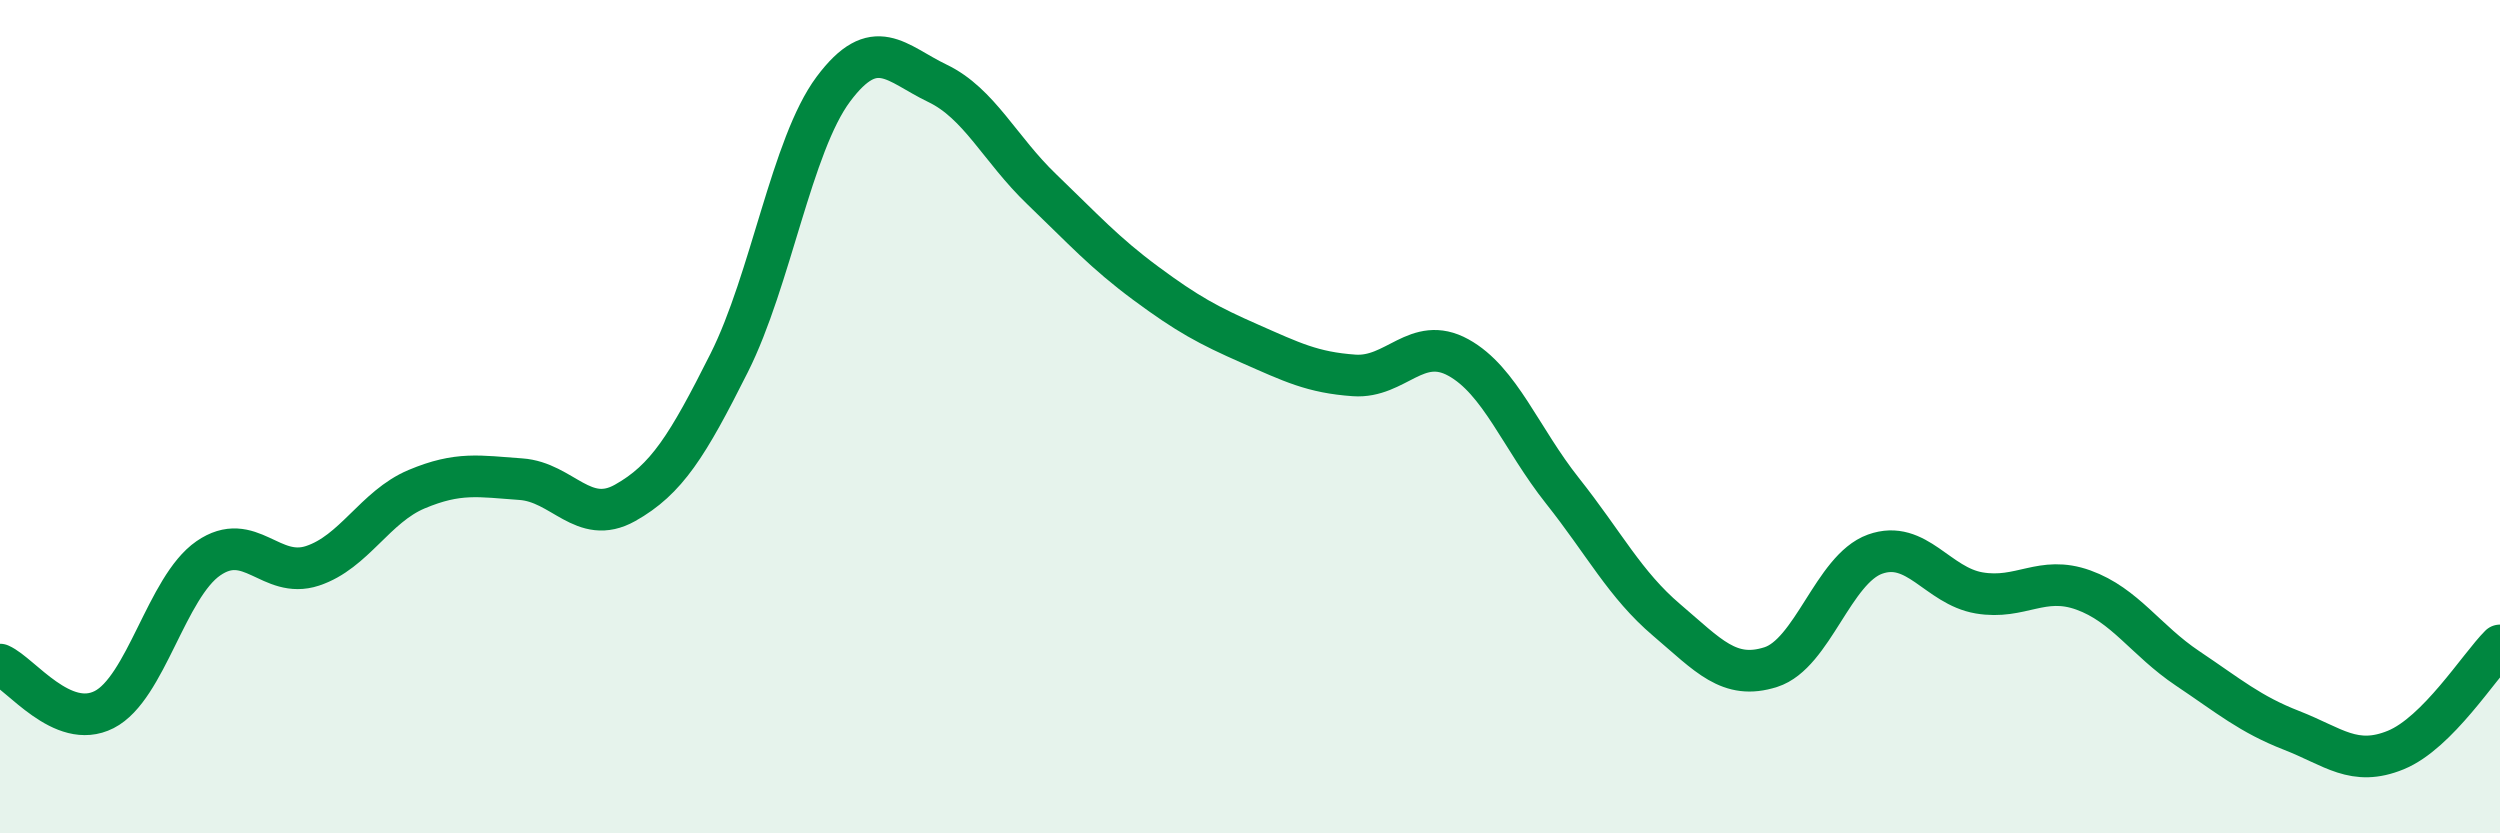
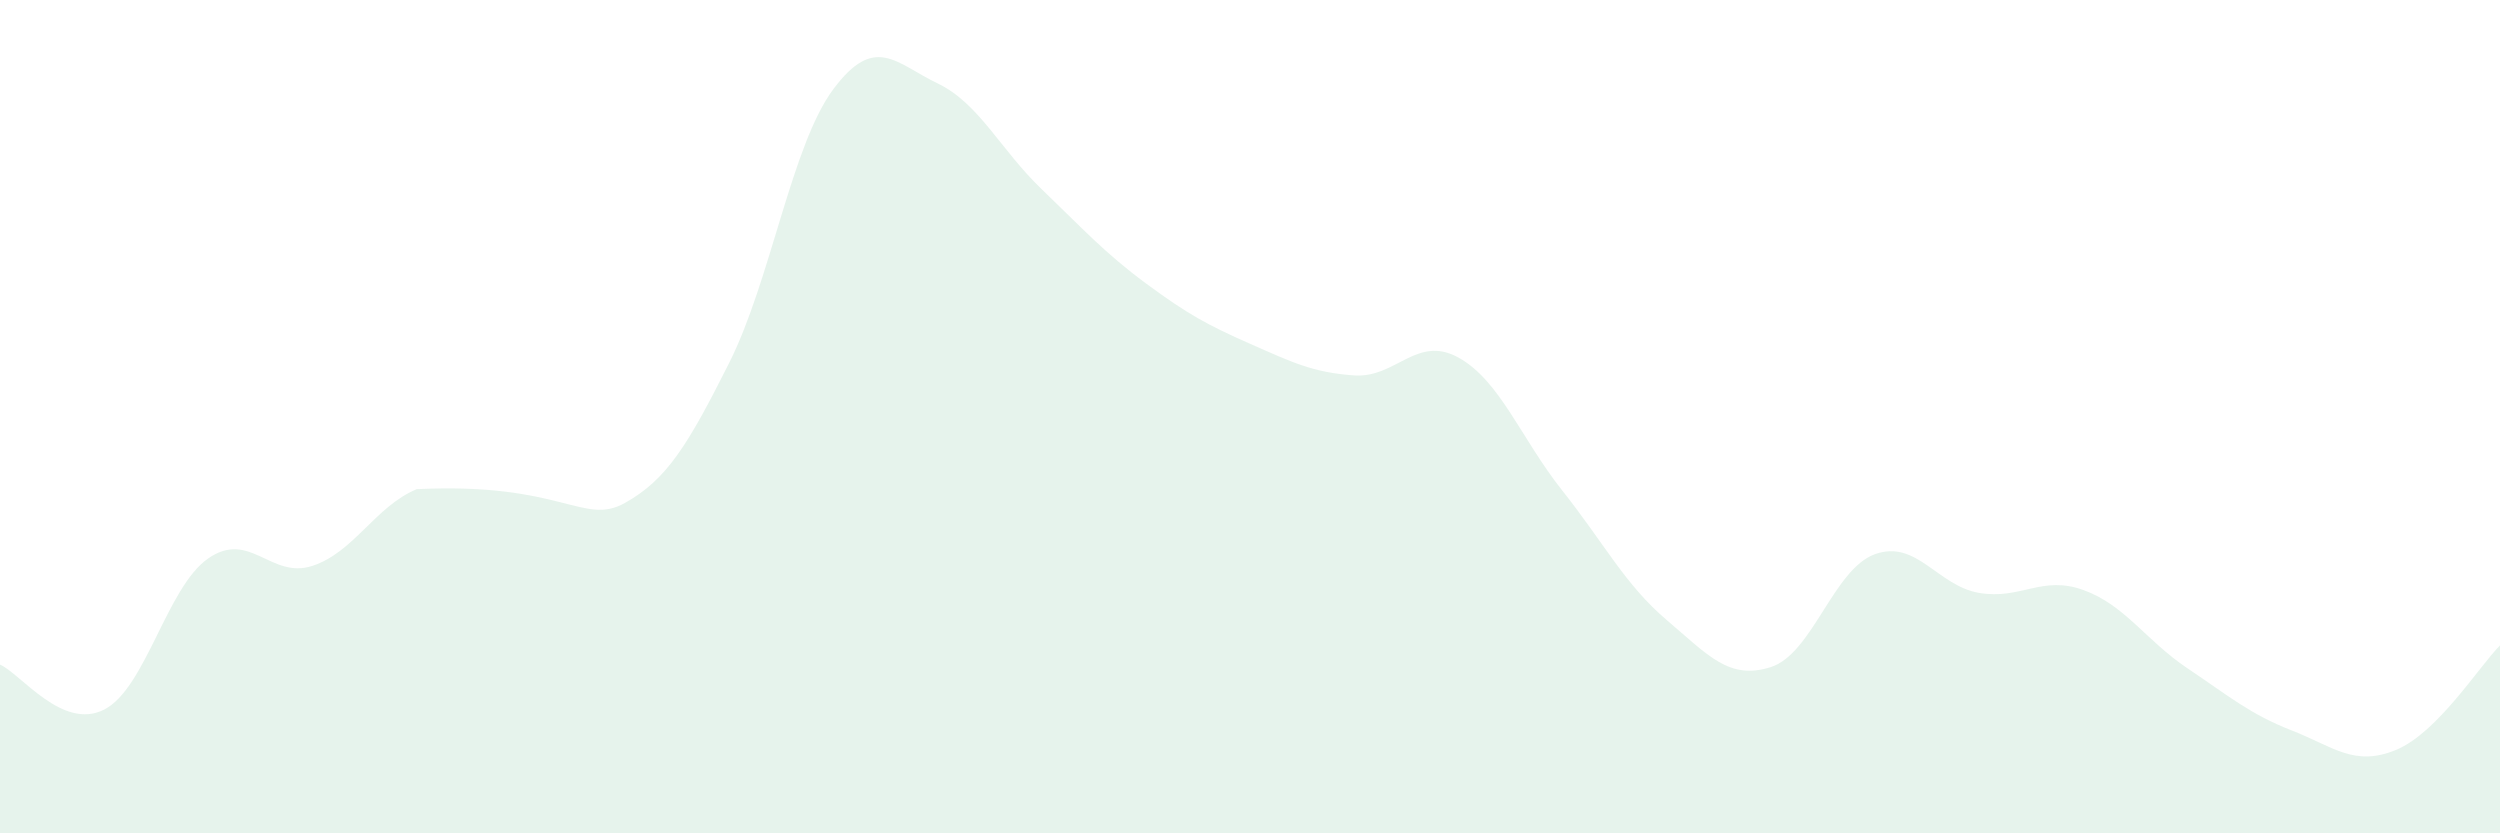
<svg xmlns="http://www.w3.org/2000/svg" width="60" height="20" viewBox="0 0 60 20">
-   <path d="M 0,15.95 C 0.5,16.17 1.5,17.54 2.5,17.03 C 3.5,16.52 4,14.09 5,13.4 C 6,12.71 6.5,13.91 7.5,13.58 C 8.5,13.25 9,12.16 10,11.74 C 11,11.32 11.5,11.43 12.5,11.5 C 13.5,11.57 14,12.63 15,12.07 C 16,11.51 16.5,10.7 17.5,8.71 C 18.5,6.72 19,3.48 20,2.14 C 21,0.8 21.5,1.52 22.5,2 C 23.5,2.48 24,3.58 25,4.54 C 26,5.5 26.5,6.06 27.5,6.8 C 28.5,7.54 29,7.81 30,8.25 C 31,8.69 31.5,8.94 32.5,9.01 C 33.5,9.08 34,8.03 35,8.58 C 36,9.13 36.5,10.52 37.5,11.78 C 38.5,13.04 39,14.03 40,14.88 C 41,15.73 41.5,16.33 42.5,16.01 C 43.5,15.69 44,13.66 45,13.3 C 46,12.94 46.5,14.06 47.5,14.23 C 48.5,14.4 49,13.8 50,14.16 C 51,14.52 51.5,15.37 52.5,16.04 C 53.5,16.71 54,17.14 55,17.53 C 56,17.92 56.5,18.41 57.5,18 C 58.5,17.59 59.5,15.99 60,15.49L60 20L0 20Z" fill="#008740" opacity="0.1" stroke-linecap="round" stroke-linejoin="round" />
-   <path d="M 0,15.95 C 0.5,16.17 1.5,17.54 2.5,17.03 C 3.5,16.52 4,14.09 5,13.4 C 6,12.71 6.5,13.91 7.5,13.58 C 8.5,13.25 9,12.16 10,11.74 C 11,11.32 11.5,11.43 12.5,11.5 C 13.5,11.57 14,12.63 15,12.07 C 16,11.51 16.5,10.7 17.5,8.71 C 18.5,6.72 19,3.48 20,2.14 C 21,0.8 21.5,1.52 22.5,2 C 23.5,2.48 24,3.58 25,4.54 C 26,5.5 26.5,6.06 27.5,6.8 C 28.5,7.54 29,7.81 30,8.25 C 31,8.69 31.5,8.94 32.5,9.01 C 33.5,9.08 34,8.03 35,8.58 C 36,9.13 36.5,10.52 37.5,11.78 C 38.5,13.04 39,14.03 40,14.88 C 41,15.73 41.5,16.33 42.5,16.01 C 43.5,15.69 44,13.66 45,13.3 C 46,12.94 46.5,14.06 47.5,14.23 C 48.5,14.4 49,13.8 50,14.16 C 51,14.52 51.5,15.37 52.5,16.04 C 53.5,16.71 54,17.14 55,17.53 C 56,17.92 56.5,18.41 57.5,18 C 58.5,17.59 59.5,15.99 60,15.49" stroke="#008740" stroke-width="1" fill="none" stroke-linecap="round" stroke-linejoin="round" />
+   <path d="M 0,15.95 C 0.5,16.17 1.5,17.54 2.5,17.03 C 3.5,16.52 4,14.09 5,13.4 C 6,12.71 6.5,13.91 7.5,13.58 C 8.5,13.25 9,12.16 10,11.74 C 13.5,11.57 14,12.63 15,12.07 C 16,11.51 16.5,10.7 17.5,8.71 C 18.5,6.72 19,3.48 20,2.14 C 21,0.8 21.5,1.52 22.5,2 C 23.5,2.48 24,3.58 25,4.54 C 26,5.5 26.5,6.06 27.5,6.8 C 28.5,7.54 29,7.81 30,8.25 C 31,8.69 31.5,8.94 32.5,9.01 C 33.5,9.08 34,8.03 35,8.58 C 36,9.13 36.5,10.52 37.5,11.78 C 38.5,13.04 39,14.03 40,14.88 C 41,15.73 41.5,16.33 42.5,16.01 C 43.5,15.69 44,13.66 45,13.3 C 46,12.94 46.5,14.06 47.5,14.23 C 48.5,14.4 49,13.8 50,14.16 C 51,14.52 51.5,15.37 52.5,16.04 C 53.5,16.71 54,17.14 55,17.53 C 56,17.92 56.5,18.41 57.5,18 C 58.5,17.59 59.5,15.99 60,15.49L60 20L0 20Z" fill="#008740" opacity="0.1" stroke-linecap="round" stroke-linejoin="round" />
</svg>